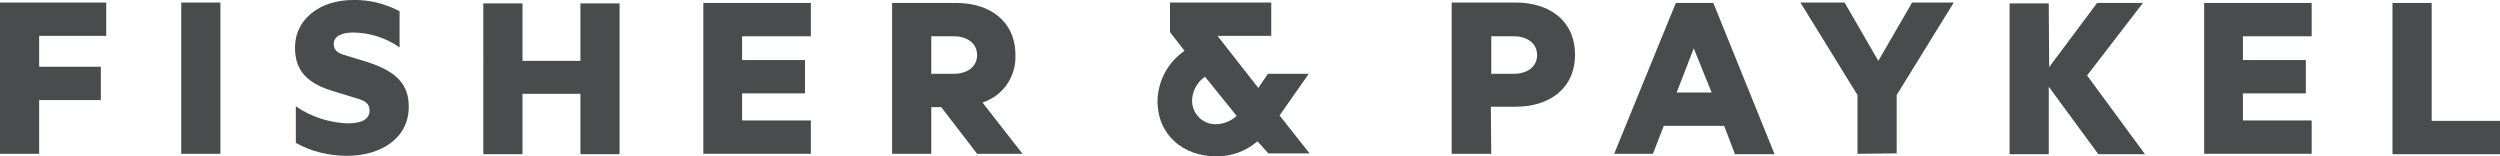
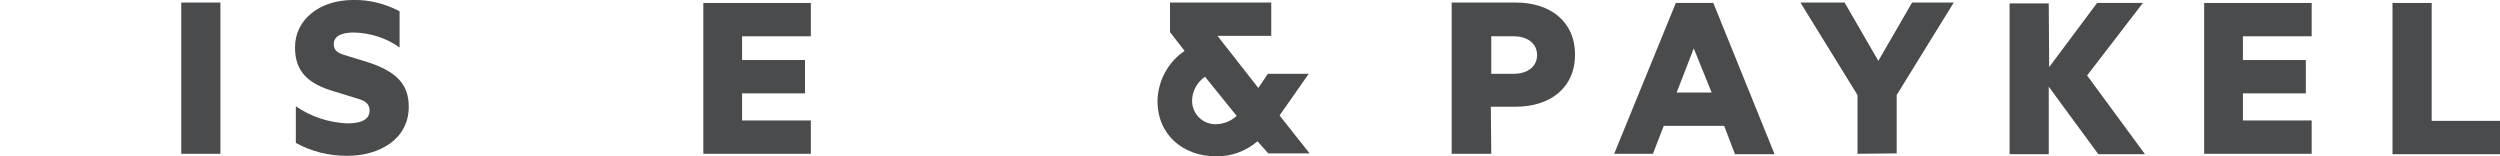
<svg xmlns="http://www.w3.org/2000/svg" id="Layer_2" data-name="Layer 2" viewBox="0 0 600 37.51">
  <defs>
    <style>
      .cls-1 {
        fill: #494b4c;
      }
    </style>
  </defs>
  <g id="b">
    <g id="Layer_2-2" data-name="Layer 2">
      <g id="Layer_1-2" data-name="Layer 1-2">
-         <path class="cls-1" d="M0,36.91V.61h25.5v8H9.4v7.4h14.8v8h-14.8v12.9H0Z" />
        <path class="cls-1" d="M52.9,36.91h-9.4V.61h9.4v36.3Z" />
        <path class="cls-1" d="M71,25.51c3.6,2.5,7.9,3.9,12.3,4.1,2.8,0,5.4-.6,5.4-3.1,0-1.7-1.2-2.4-3.1-2.9l-5.5-1.7c-6.1-1.8-9.3-4.7-9.3-10.5C70.8,4.51,76.9,0,84.7,0c3.9-.1,7.8.9,11.2,2.7v8.7c-3.2-2.3-7-3.5-11-3.6-2.8,0-4.8.8-4.8,2.8,0,1.5,1,2.2,2.9,2.7l5.5,1.7c6.6,2.2,9.6,5.2,9.6,10.6,0,7.8-7,11.8-14.8,11.8-4.3,0-8.5-1-12.3-3.1,0,0,0-8.8,0-8.8Z" />
-         <path class="cls-1" d="M148.7.71v36.3h-9.4v-14.5h-13.9v14.5h-9.4V.81h9.4v13.8h13.9V.81h9.4v-.1Z" />
        <path class="cls-1" d="M194.6.71v8h-16.5v5.7h15.1v8h-15.1v6.5h16.5v8h-25.8V.71h25.8Z" />
-         <path class="cls-1" d="M214.1.71h15.4c8.1,0,14.2,4.4,14.2,12.5.2,5.2-3,9.8-7.9,11.4l9.6,12.3h-10.9l-8.6-11.2h-2.4v11.2h-9.4V.71h0ZM223.5,17.71h5.4c3.4,0,5.6-1.8,5.6-4.5s-2.2-4.5-5.6-4.5h-5.4v9Z" />
        <path class="cls-1" d="M301.8,33.91c-2.8,2.4-6.4,3.7-10,3.6-7.7,0-14-5-14-13.3.1-4.8,2.5-9.3,6.5-12l-3.5-4.5V.61h24.3v8h-12.9l9.8,12.5,2.3-3.4h9.8l-7,10,7.2,9.1h-9.9l-2.6-2.9ZM296.8,27.81l-7.6-9.4c-1.9,1.3-3.1,3.5-3.1,5.8,0,3,2.4,5.5,5.4,5.6h.2c1.9,0,3.7-.7,5.1-2Z" />
        <path class="cls-1" d="M357.9,36.91h-9.5V.61h15.4c8.1,0,14.2,4.4,14.2,12.5s-6.1,12.5-14.2,12.5h-6l.1,11.3ZM357.9,17.71h5.4c3.4,0,5.6-1.8,5.6-4.5s-2.2-4.5-5.6-4.5h-5.4v9Z" />
        <path class="cls-1" d="M413.8,30.21h-14.5l-2.6,6.7h-9.3L402.2.71h9l14.7,36.3h-9.5l-2.6-6.8ZM402.4,22.21h8.4l-4.3-10.6-4.1,10.6Z" />
        <path class="cls-1" d="M445.8,36.91v-14.1l-13.7-22.2h10.6l8.1,14,8.1-14h10l-13.7,22.2v14l-9.4.1Z" />
        <path class="cls-1" d="M491.8,16.11l11.5-15.4h11l-13.4,17.4,13.9,18.9h-11.2l-11.9-16.2v16.2h-9.4V.81h9.4l.1,15.3Z" />
        <path class="cls-1" d="M554.8.71v8h-16.5v5.7h15.1v8h-15.1v6.5h16.5v8h-25.8V.71h25.8Z" />
        <path class="cls-1" d="M574.2.71h9.4v28.3h16.4v8h-25.8V.71h0Z" />
      </g>
    </g>
  </g>
</svg>